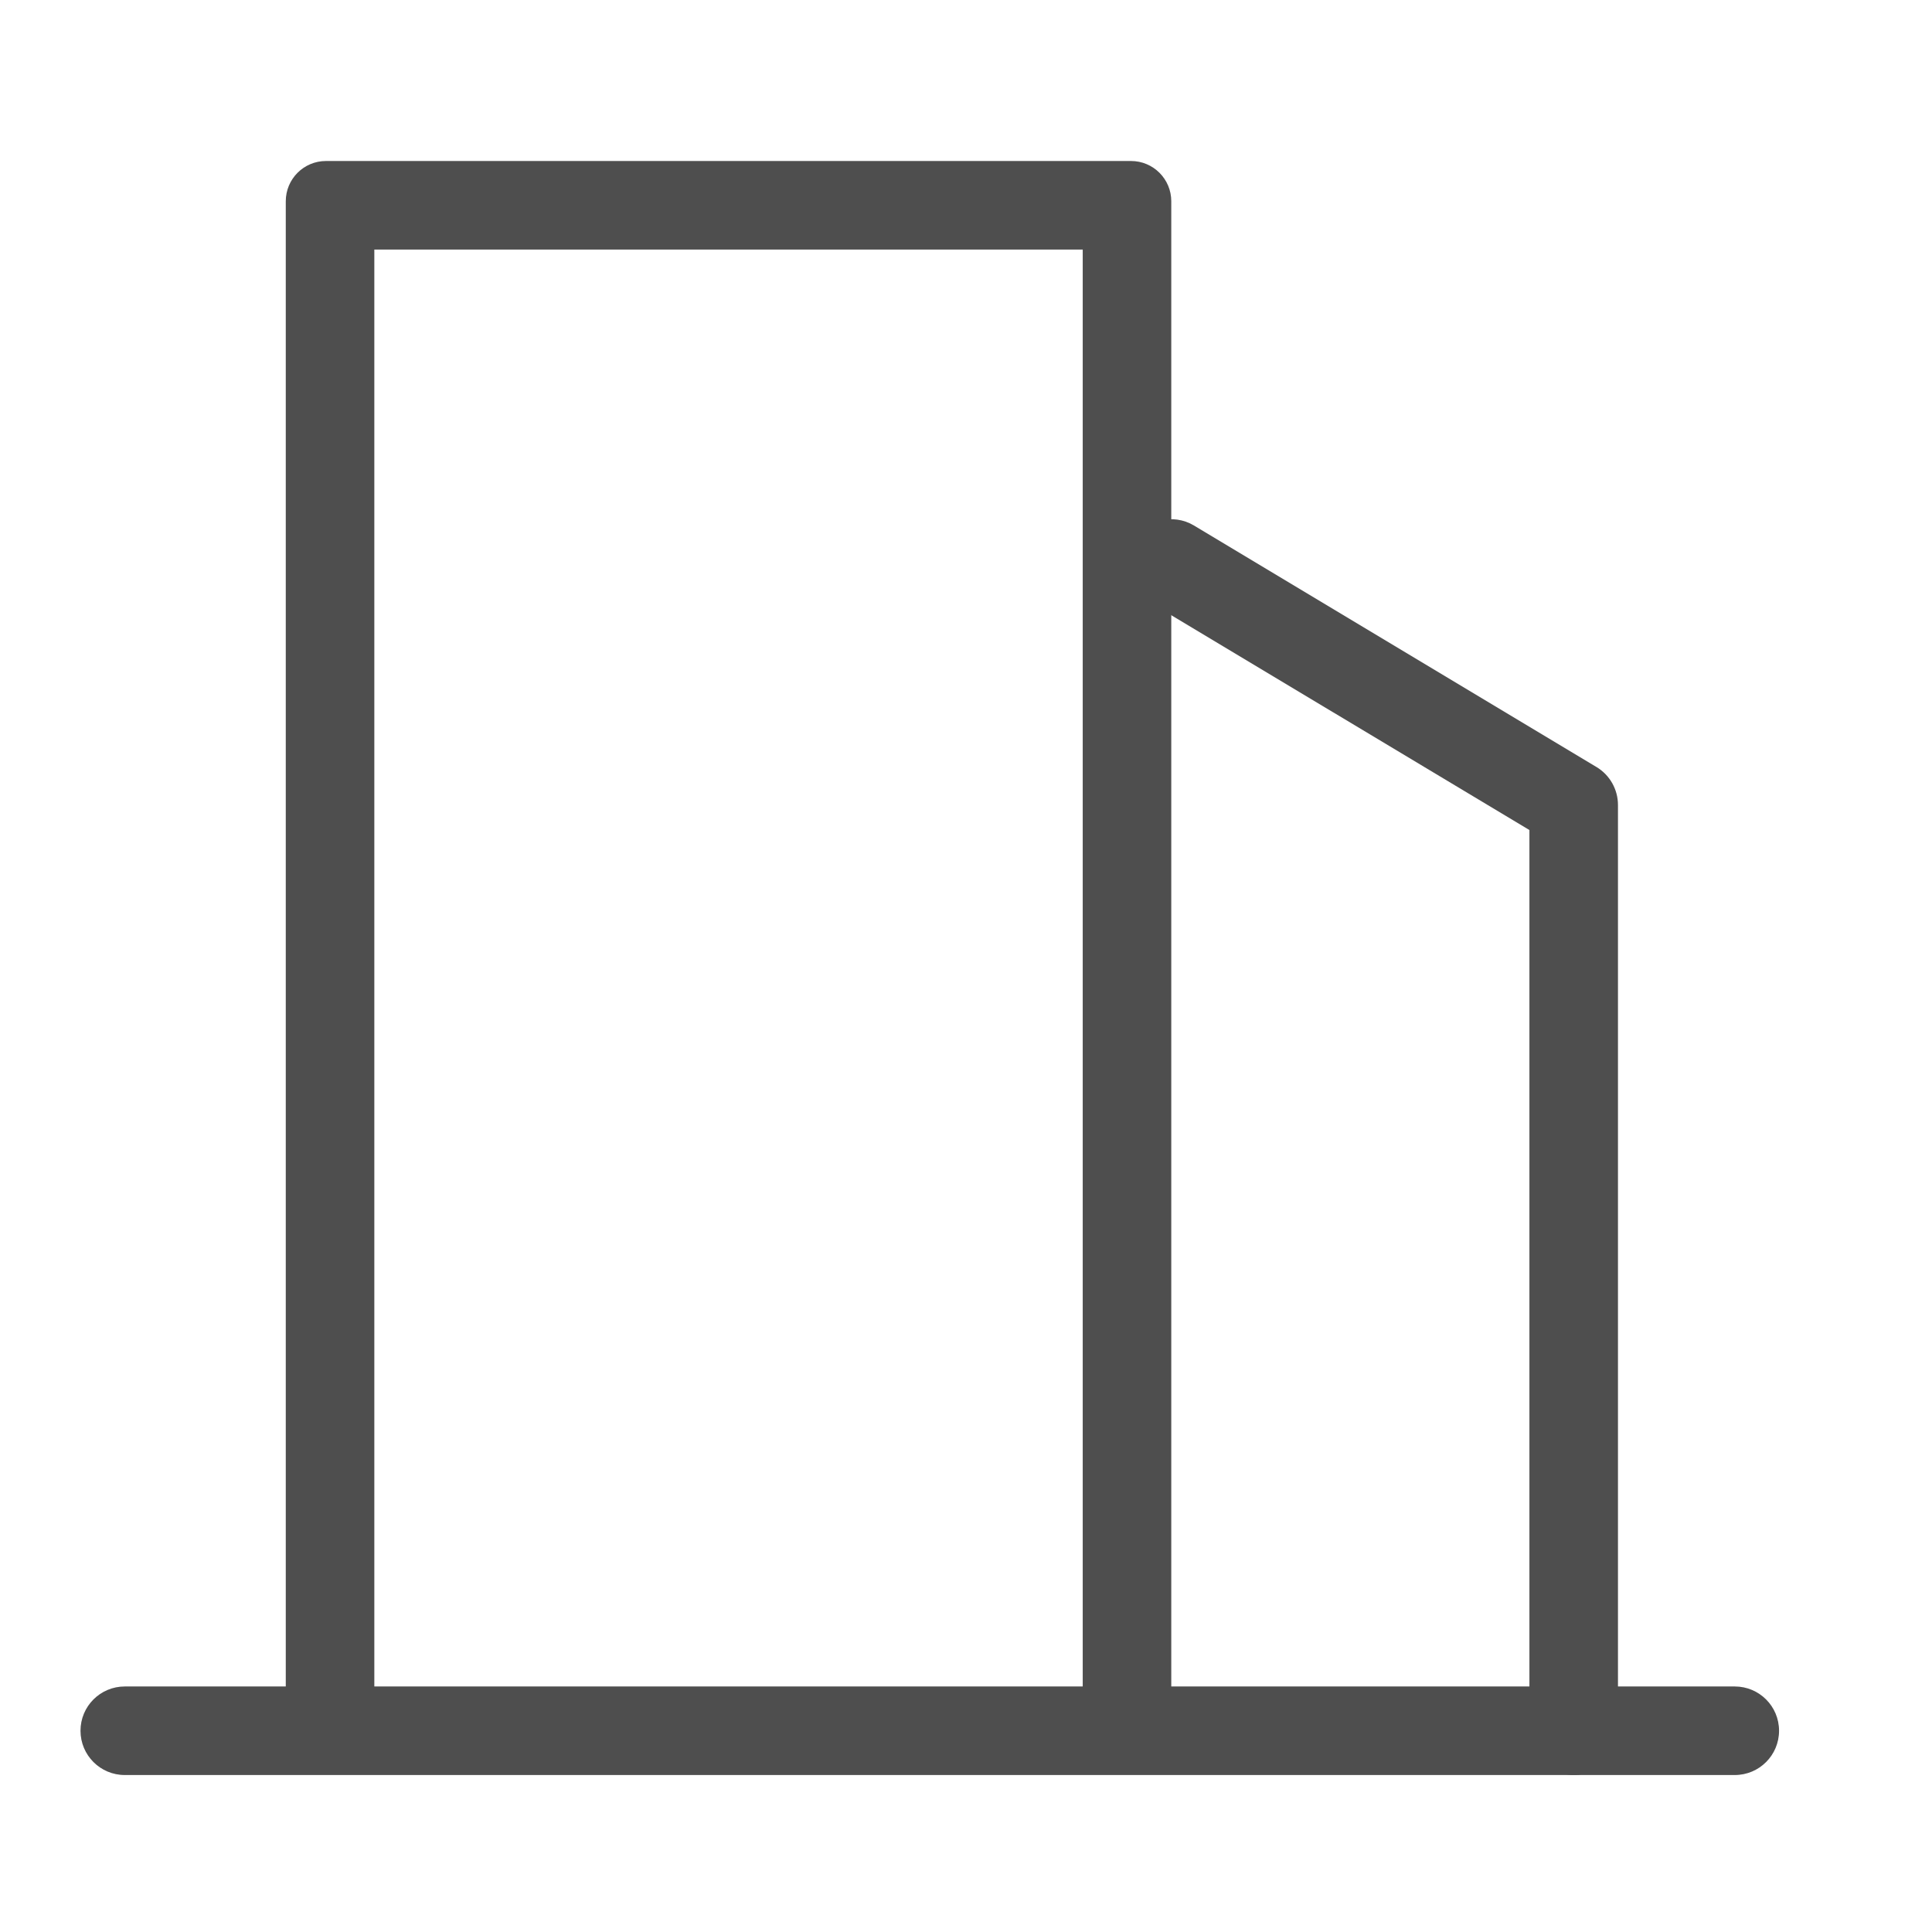
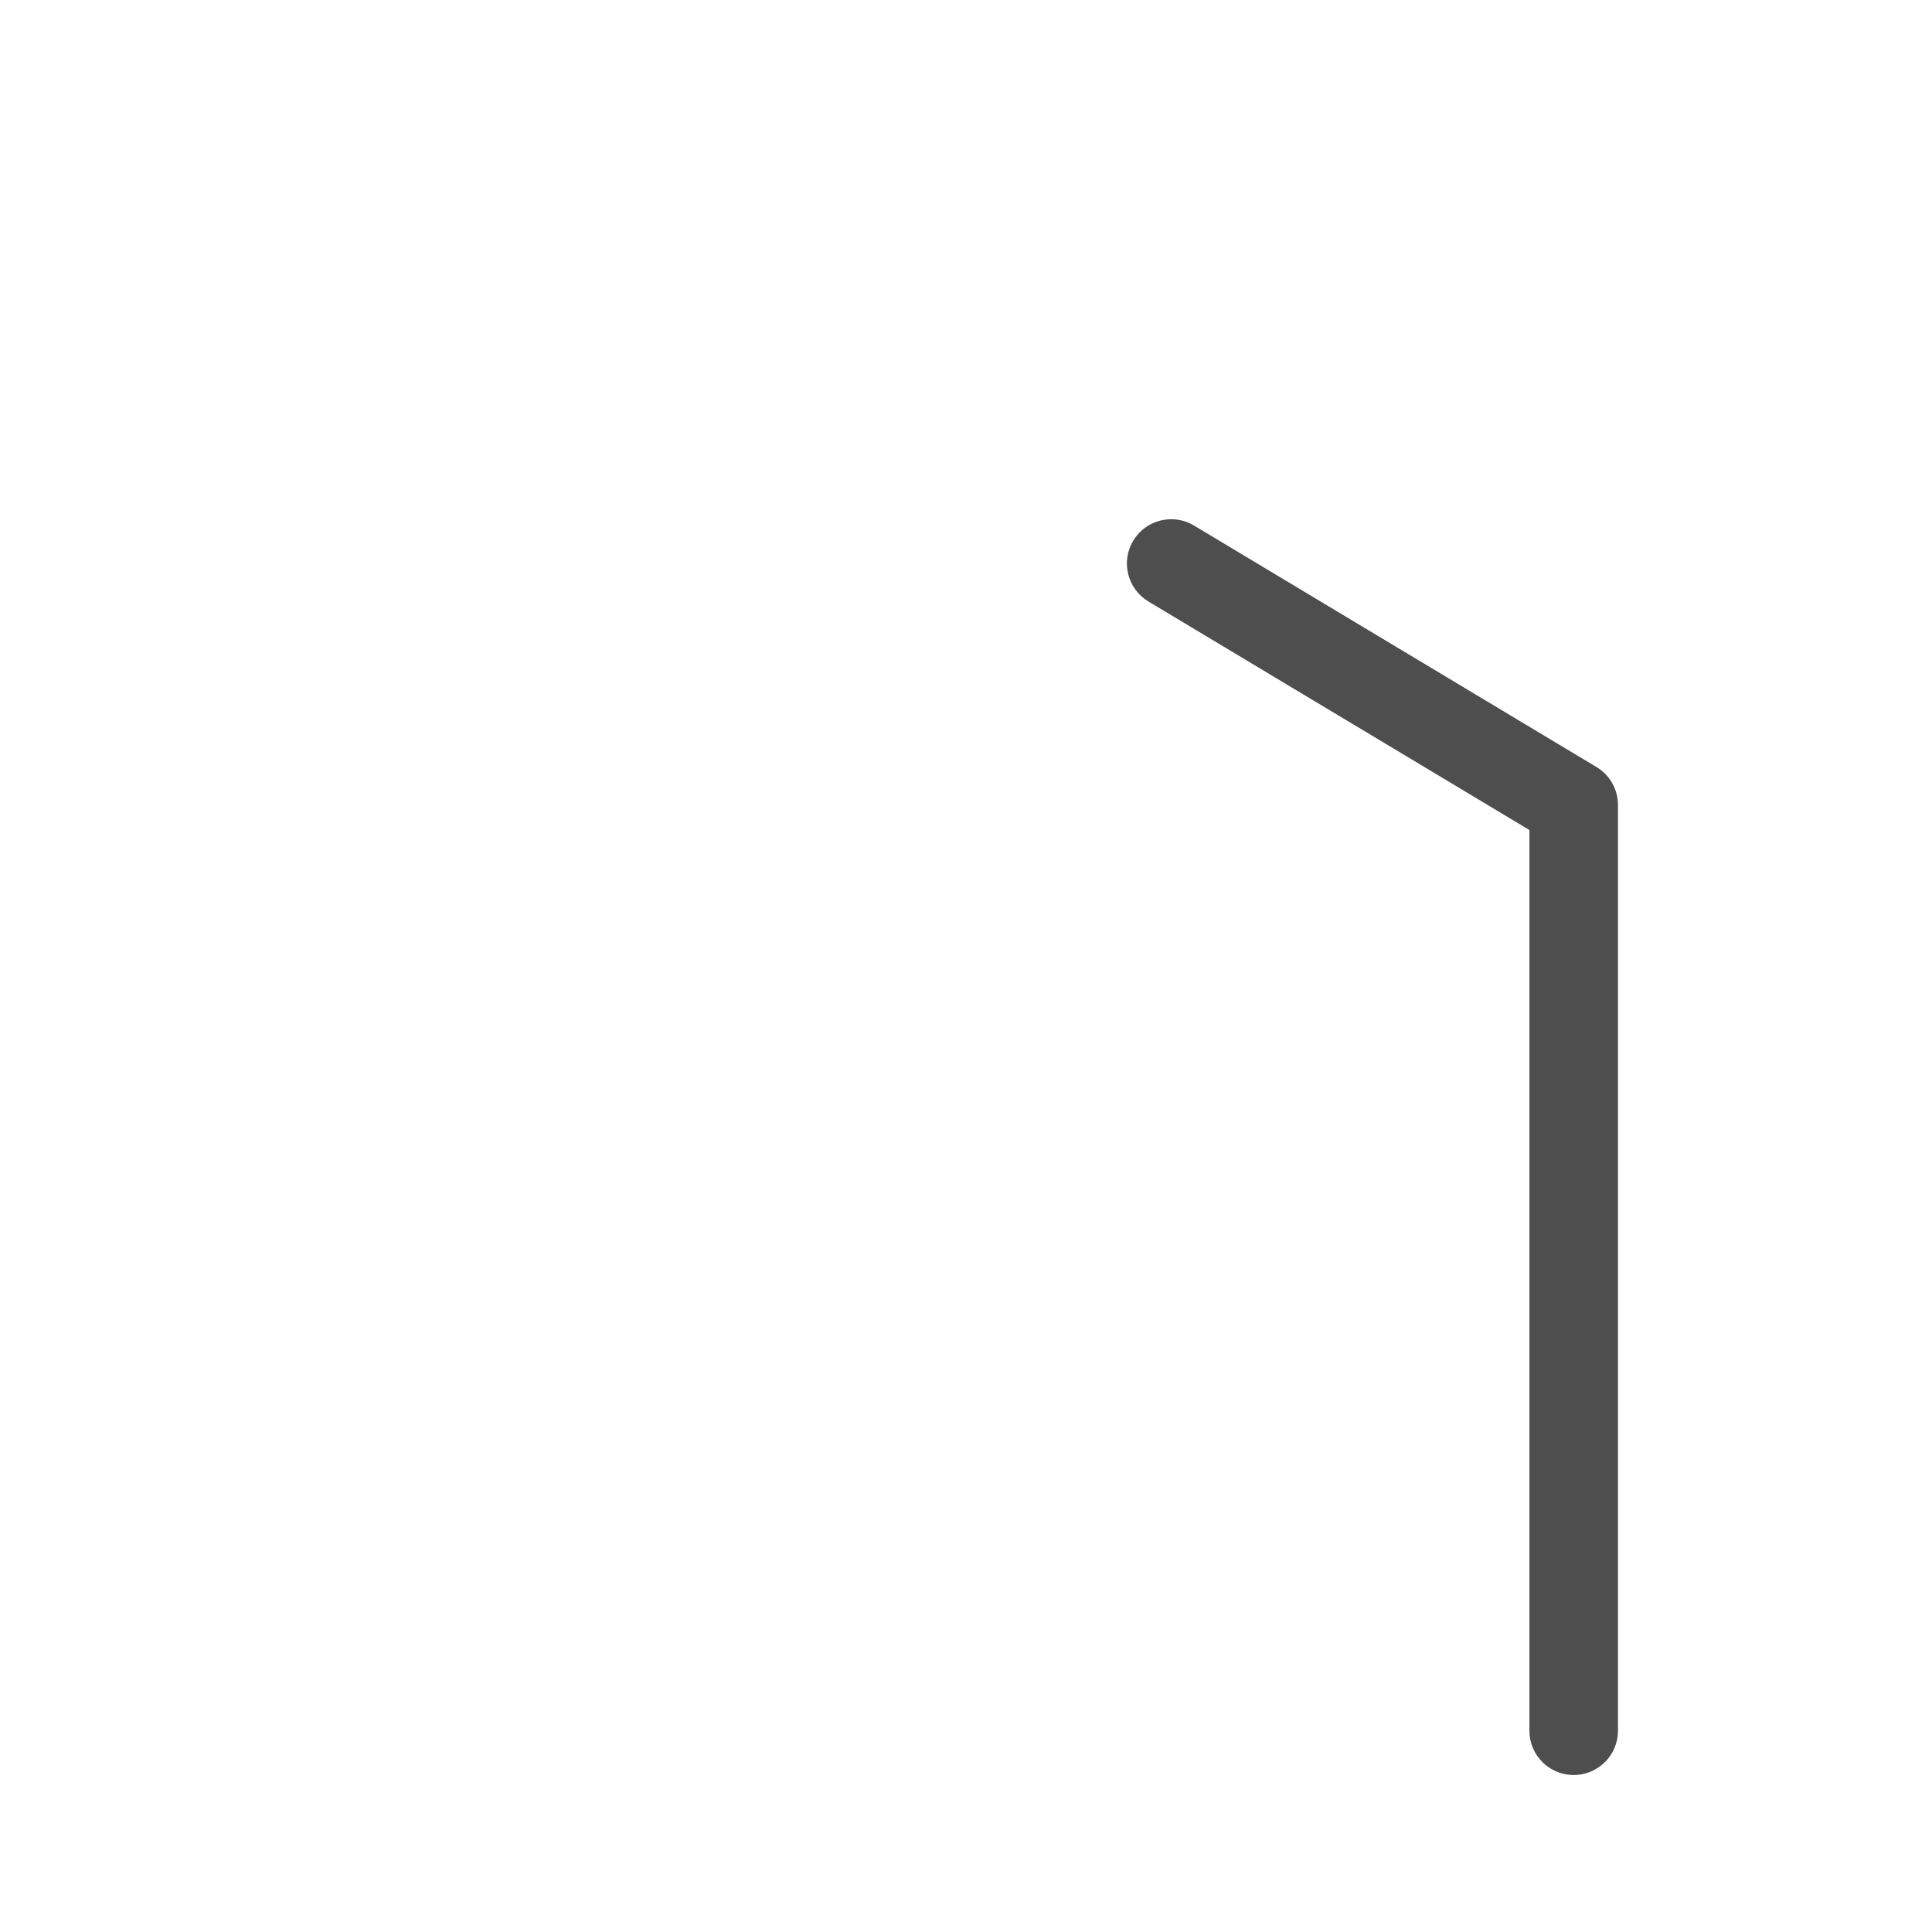
<svg xmlns="http://www.w3.org/2000/svg" width="24" height="24" viewBox="0 0 24 24" fill="none">
-   <path fill-rule="evenodd" clip-rule="evenodd" d="M4.65 3.1V21.5H3.55V2.5C3.55 2.224 3.773 2 4.05 2H14.05C14.326 2 14.55 2.224 14.55 2.5V21.5H13.45V3.1H4.65Z" fill="#4E4E4E" />
  <path fill-rule="evenodd" clip-rule="evenodd" d="M14.077 6.717C14.233 6.457 14.571 6.372 14.832 6.528L19.832 9.528C19.997 9.627 20.099 9.806 20.099 10V21.5C20.099 21.804 19.852 22.05 19.549 22.05C19.245 22.05 18.999 21.804 18.999 21.5V10.311L14.266 7.472C14.005 7.315 13.921 6.977 14.077 6.717Z" fill="#4E4E4E" />
-   <path fill-rule="evenodd" clip-rule="evenodd" d="M1 21.5C1 21.196 1.246 20.95 1.55 20.95H21.55C21.854 20.95 22.1 21.196 22.1 21.5C22.1 21.804 21.854 22.05 21.55 22.05H1.55C1.246 22.05 1 21.804 1 21.5Z" fill="#4E4E4E" />
</svg>